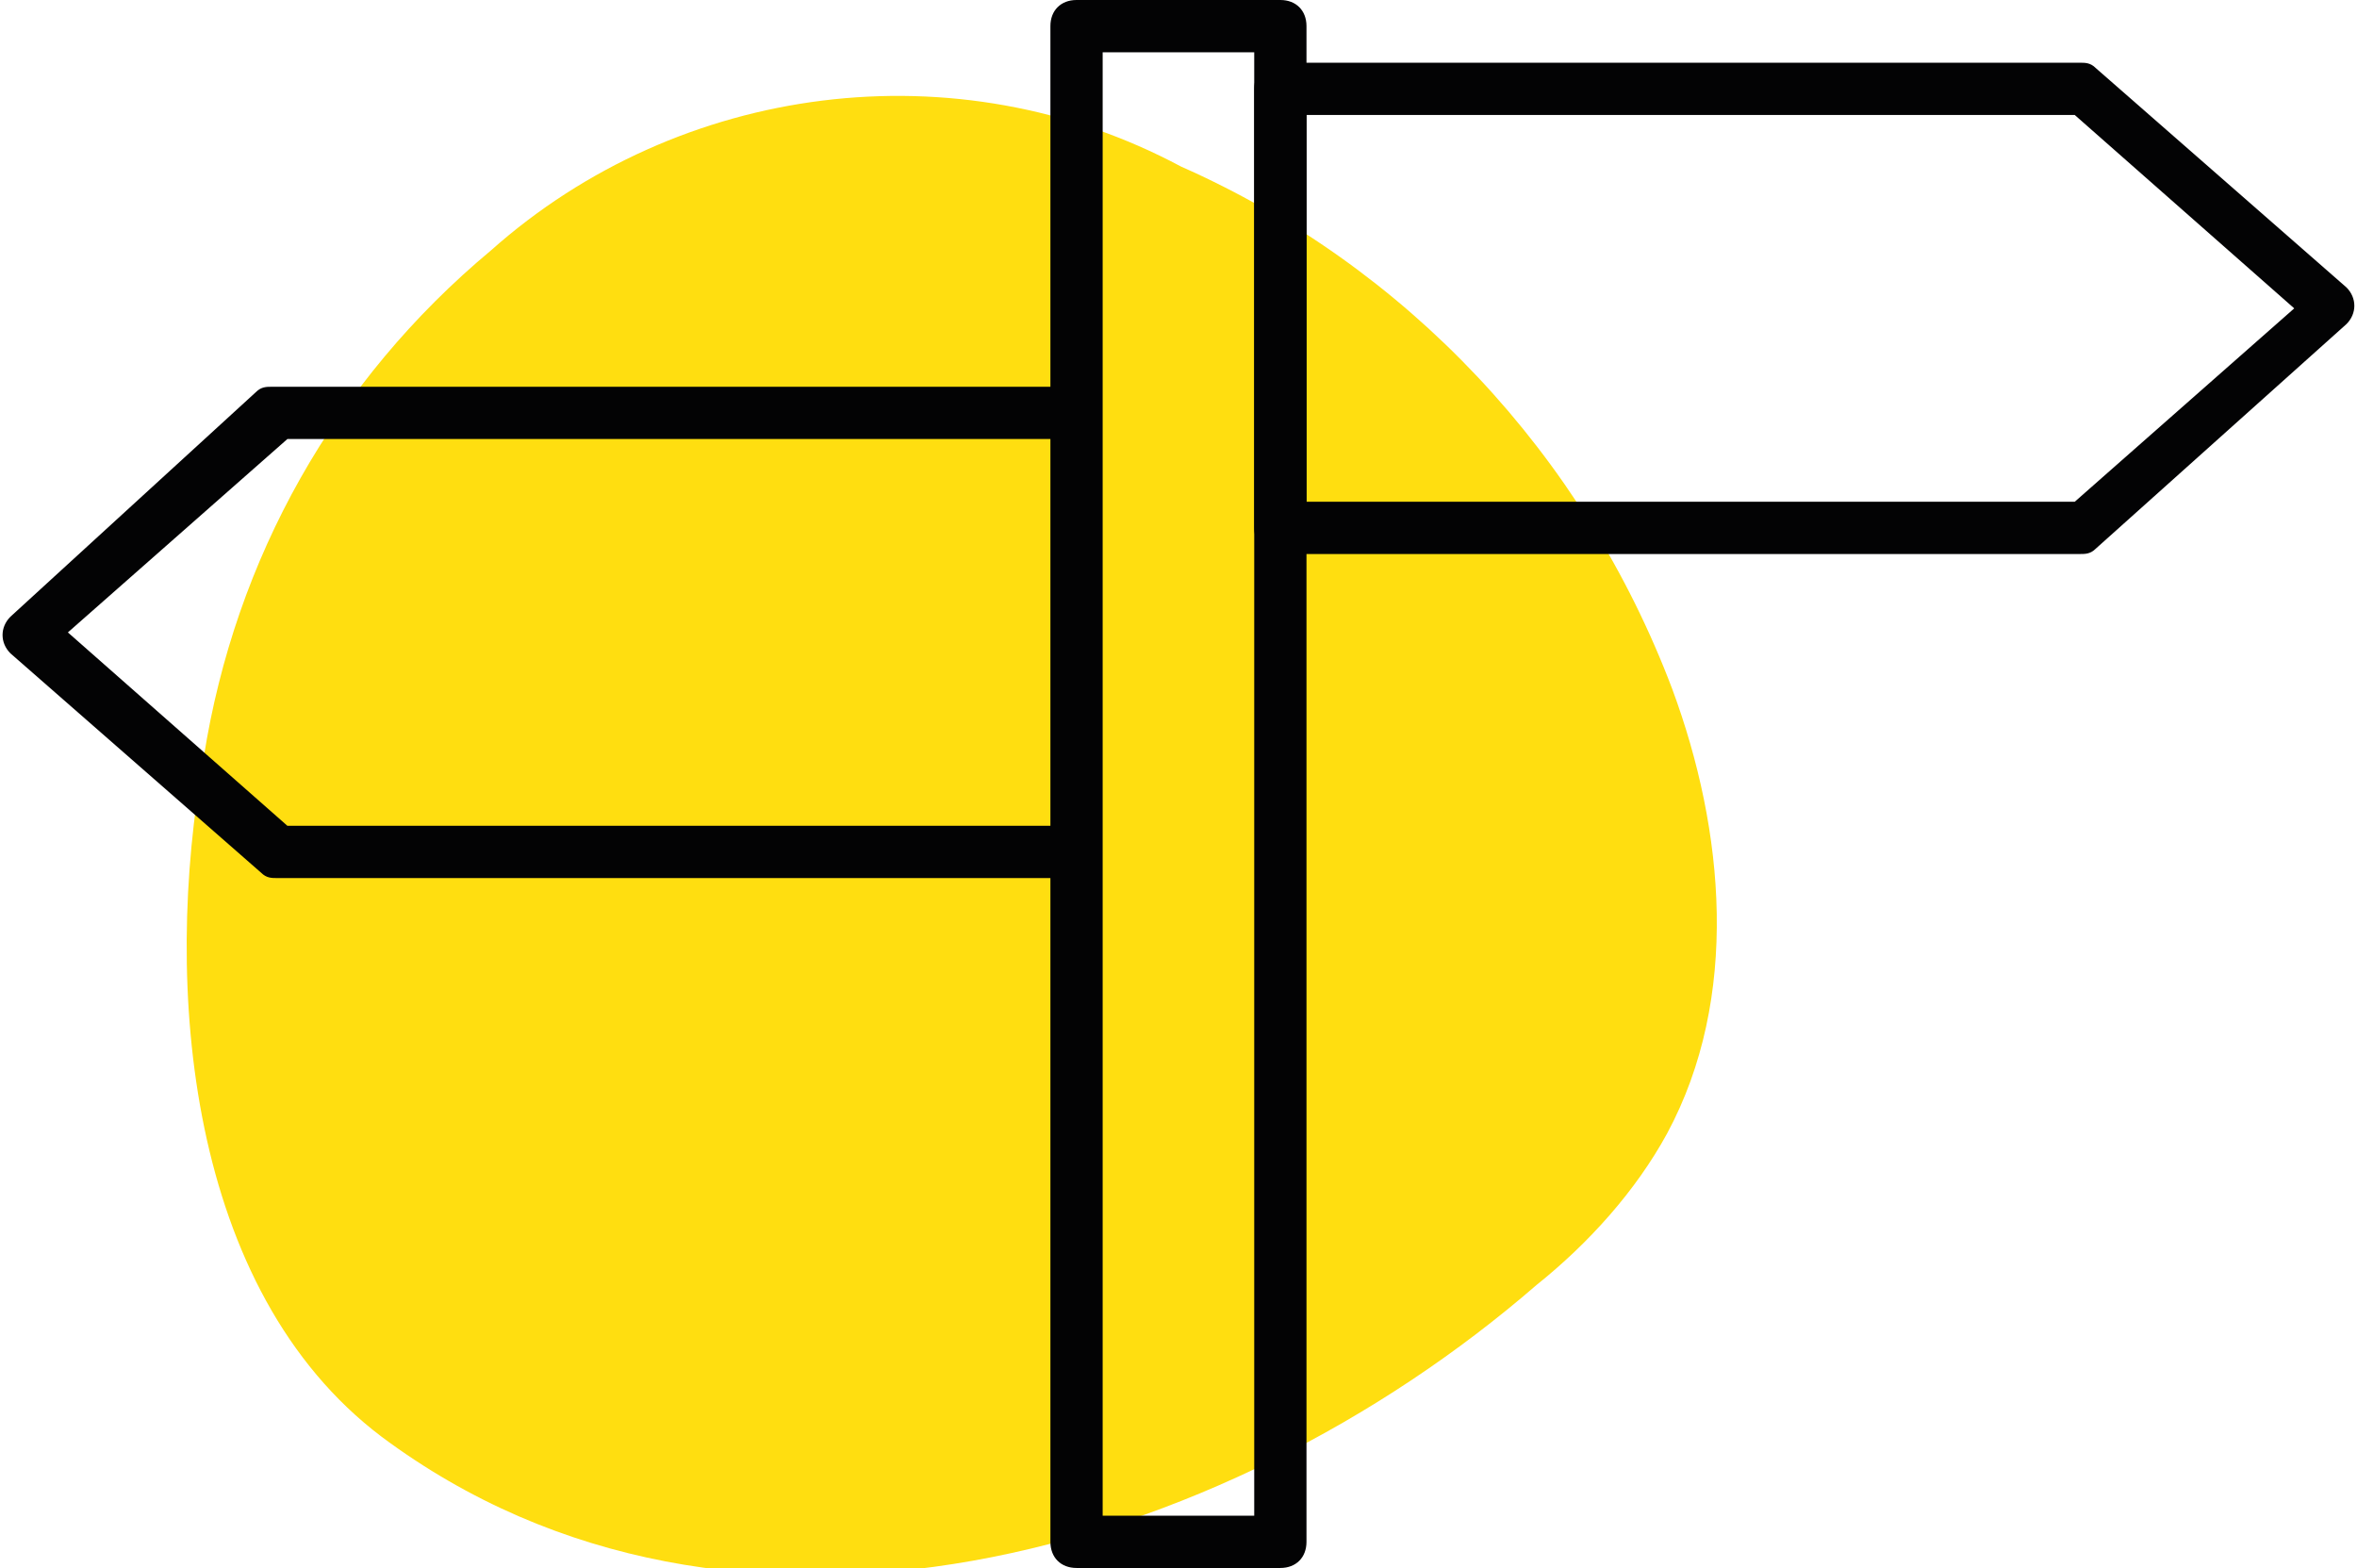
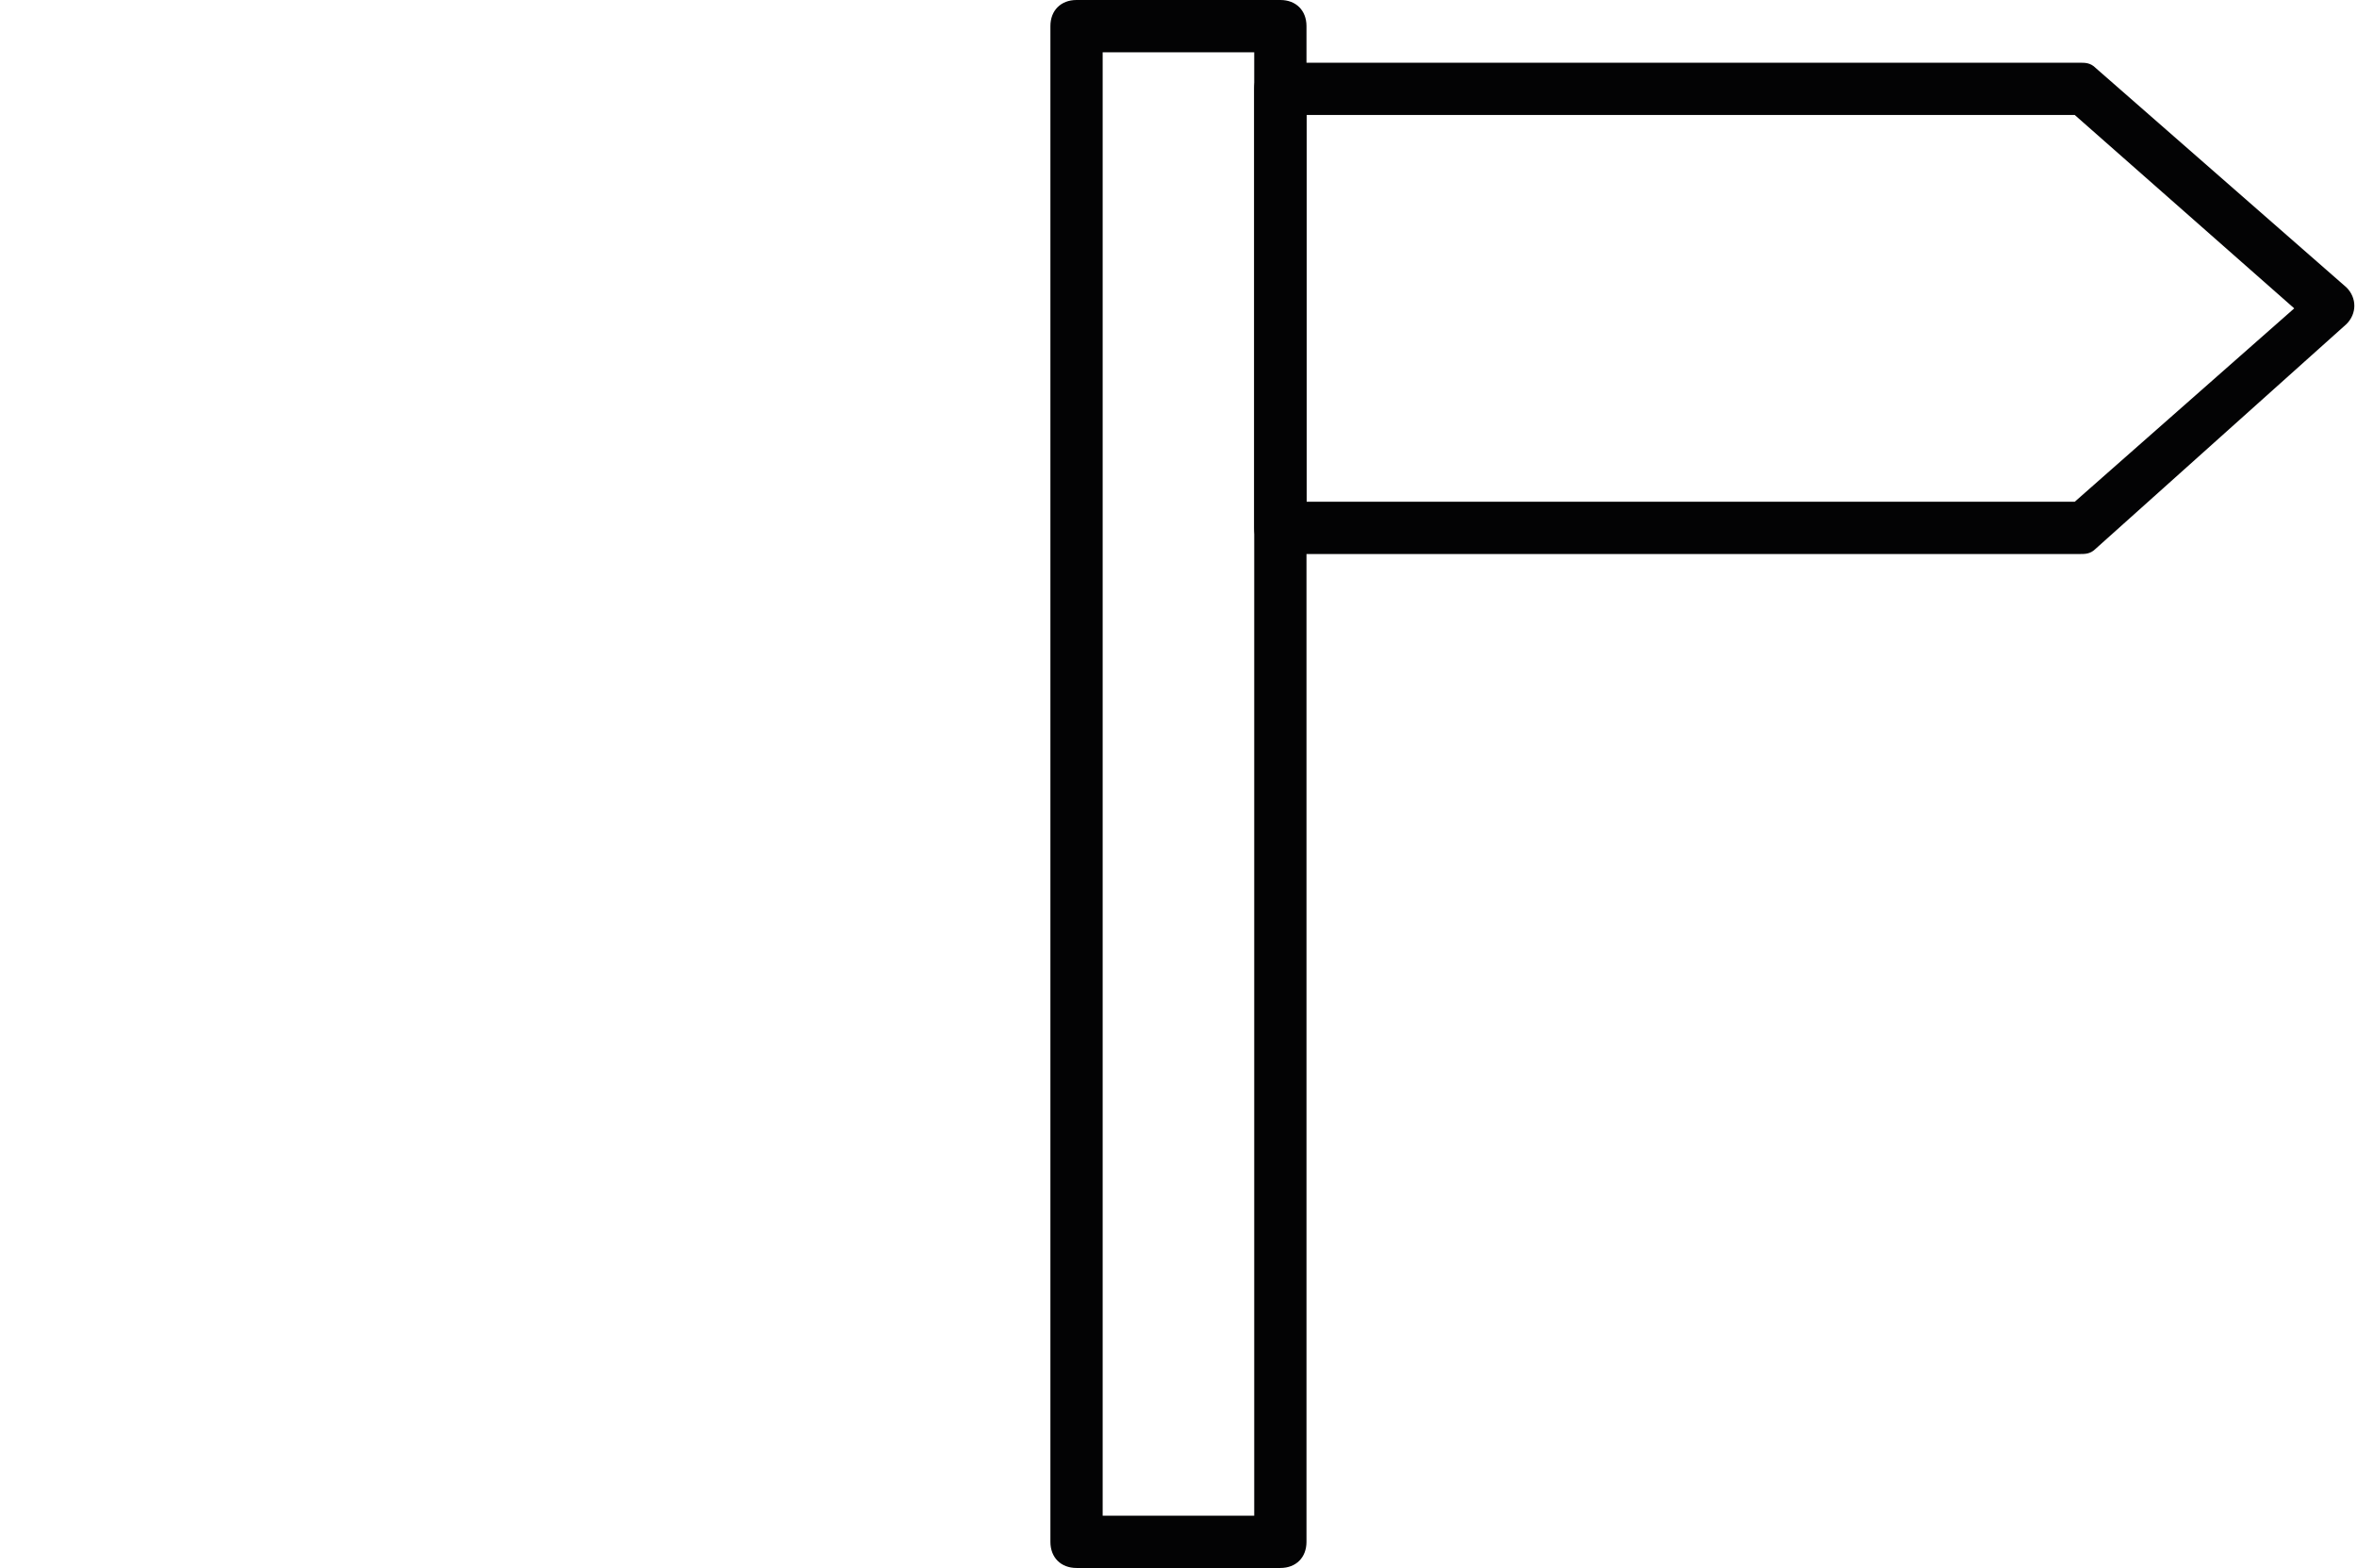
<svg xmlns="http://www.w3.org/2000/svg" version="1.0" id="Layer_1" x="0px" y="0px" viewBox="0 0 45.1 30" style="enable-background:new 0 0 45.1 30;" xml:space="preserve">
  <style type="text/css">
	.st0{fill:#FFDE10;}
	.st1{fill:#030304;}
</style>
  <g id="Group_286" transform="translate(14673.799 -548.513)">
-     <path id="Path_102" class="st0" d="M-14641.8,561.7c1,2.7,1.3,5.9-0.1,8.5c-0.6,1.1-1.5,2.1-2.5,2.9c-6,5.2-15.4,7.9-22.1,2.9   c-3.7-2.8-4.2-8.6-3.4-13c0.6-3.8,2.5-7.2,5.5-9.7c3.6-3.2,8.9-3.9,13.2-1.6C-14646.9,553.6-14643.5,557.2-14641.8,561.7" />
    <g id="Ebene_1-2" transform="translate(-14673.3 549.013)">
      <path id="Rectangle_134" class="st1" d="M20.1-0.5H24c0.3,0,0.5,0.2,0.5,0.5c0,0,0,0,0,0v29c0,0.3-0.2,0.5-0.5,0.5h-3.9    c-0.3,0-0.5-0.2-0.5-0.5V0C19.6-0.3,19.8-0.5,20.1-0.5z M23.5,0.5h-2.9v28h2.9V0.5z" />
      <path id="Path_96" class="st1" d="M39.3,10.1H24c-0.3,0-0.5-0.2-0.5-0.5V1.2c0-0.3,0.2-0.5,0.5-0.5h15.3c0.1,0,0.2,0,0.3,0.1    L44.4,5c0.2,0.2,0.2,0.5,0,0.7c0,0,0,0,0,0L39.6,10C39.5,10.1,39.4,10.1,39.3,10.1z M24.5,9.1h14.7l4.2-3.7l-4.2-3.7H24.5V9.1z" />
-       <path id="Path_97" class="st1" d="M20.1,16.3H4.8c-0.1,0-0.2,0-0.3-0.1L-0.3,12c-0.2-0.2-0.2-0.5,0-0.7c0,0,0,0,0,0L4.4,7    c0.1-0.1,0.2-0.1,0.3-0.1h15.3c0.3,0,0.5,0.2,0.5,0.5v8.4C20.6,16.1,20.4,16.3,20.1,16.3z M5,15.3h14.7V7.9H5l-4.2,3.7L5,15.3z" />
    </g>
  </g>
</svg>